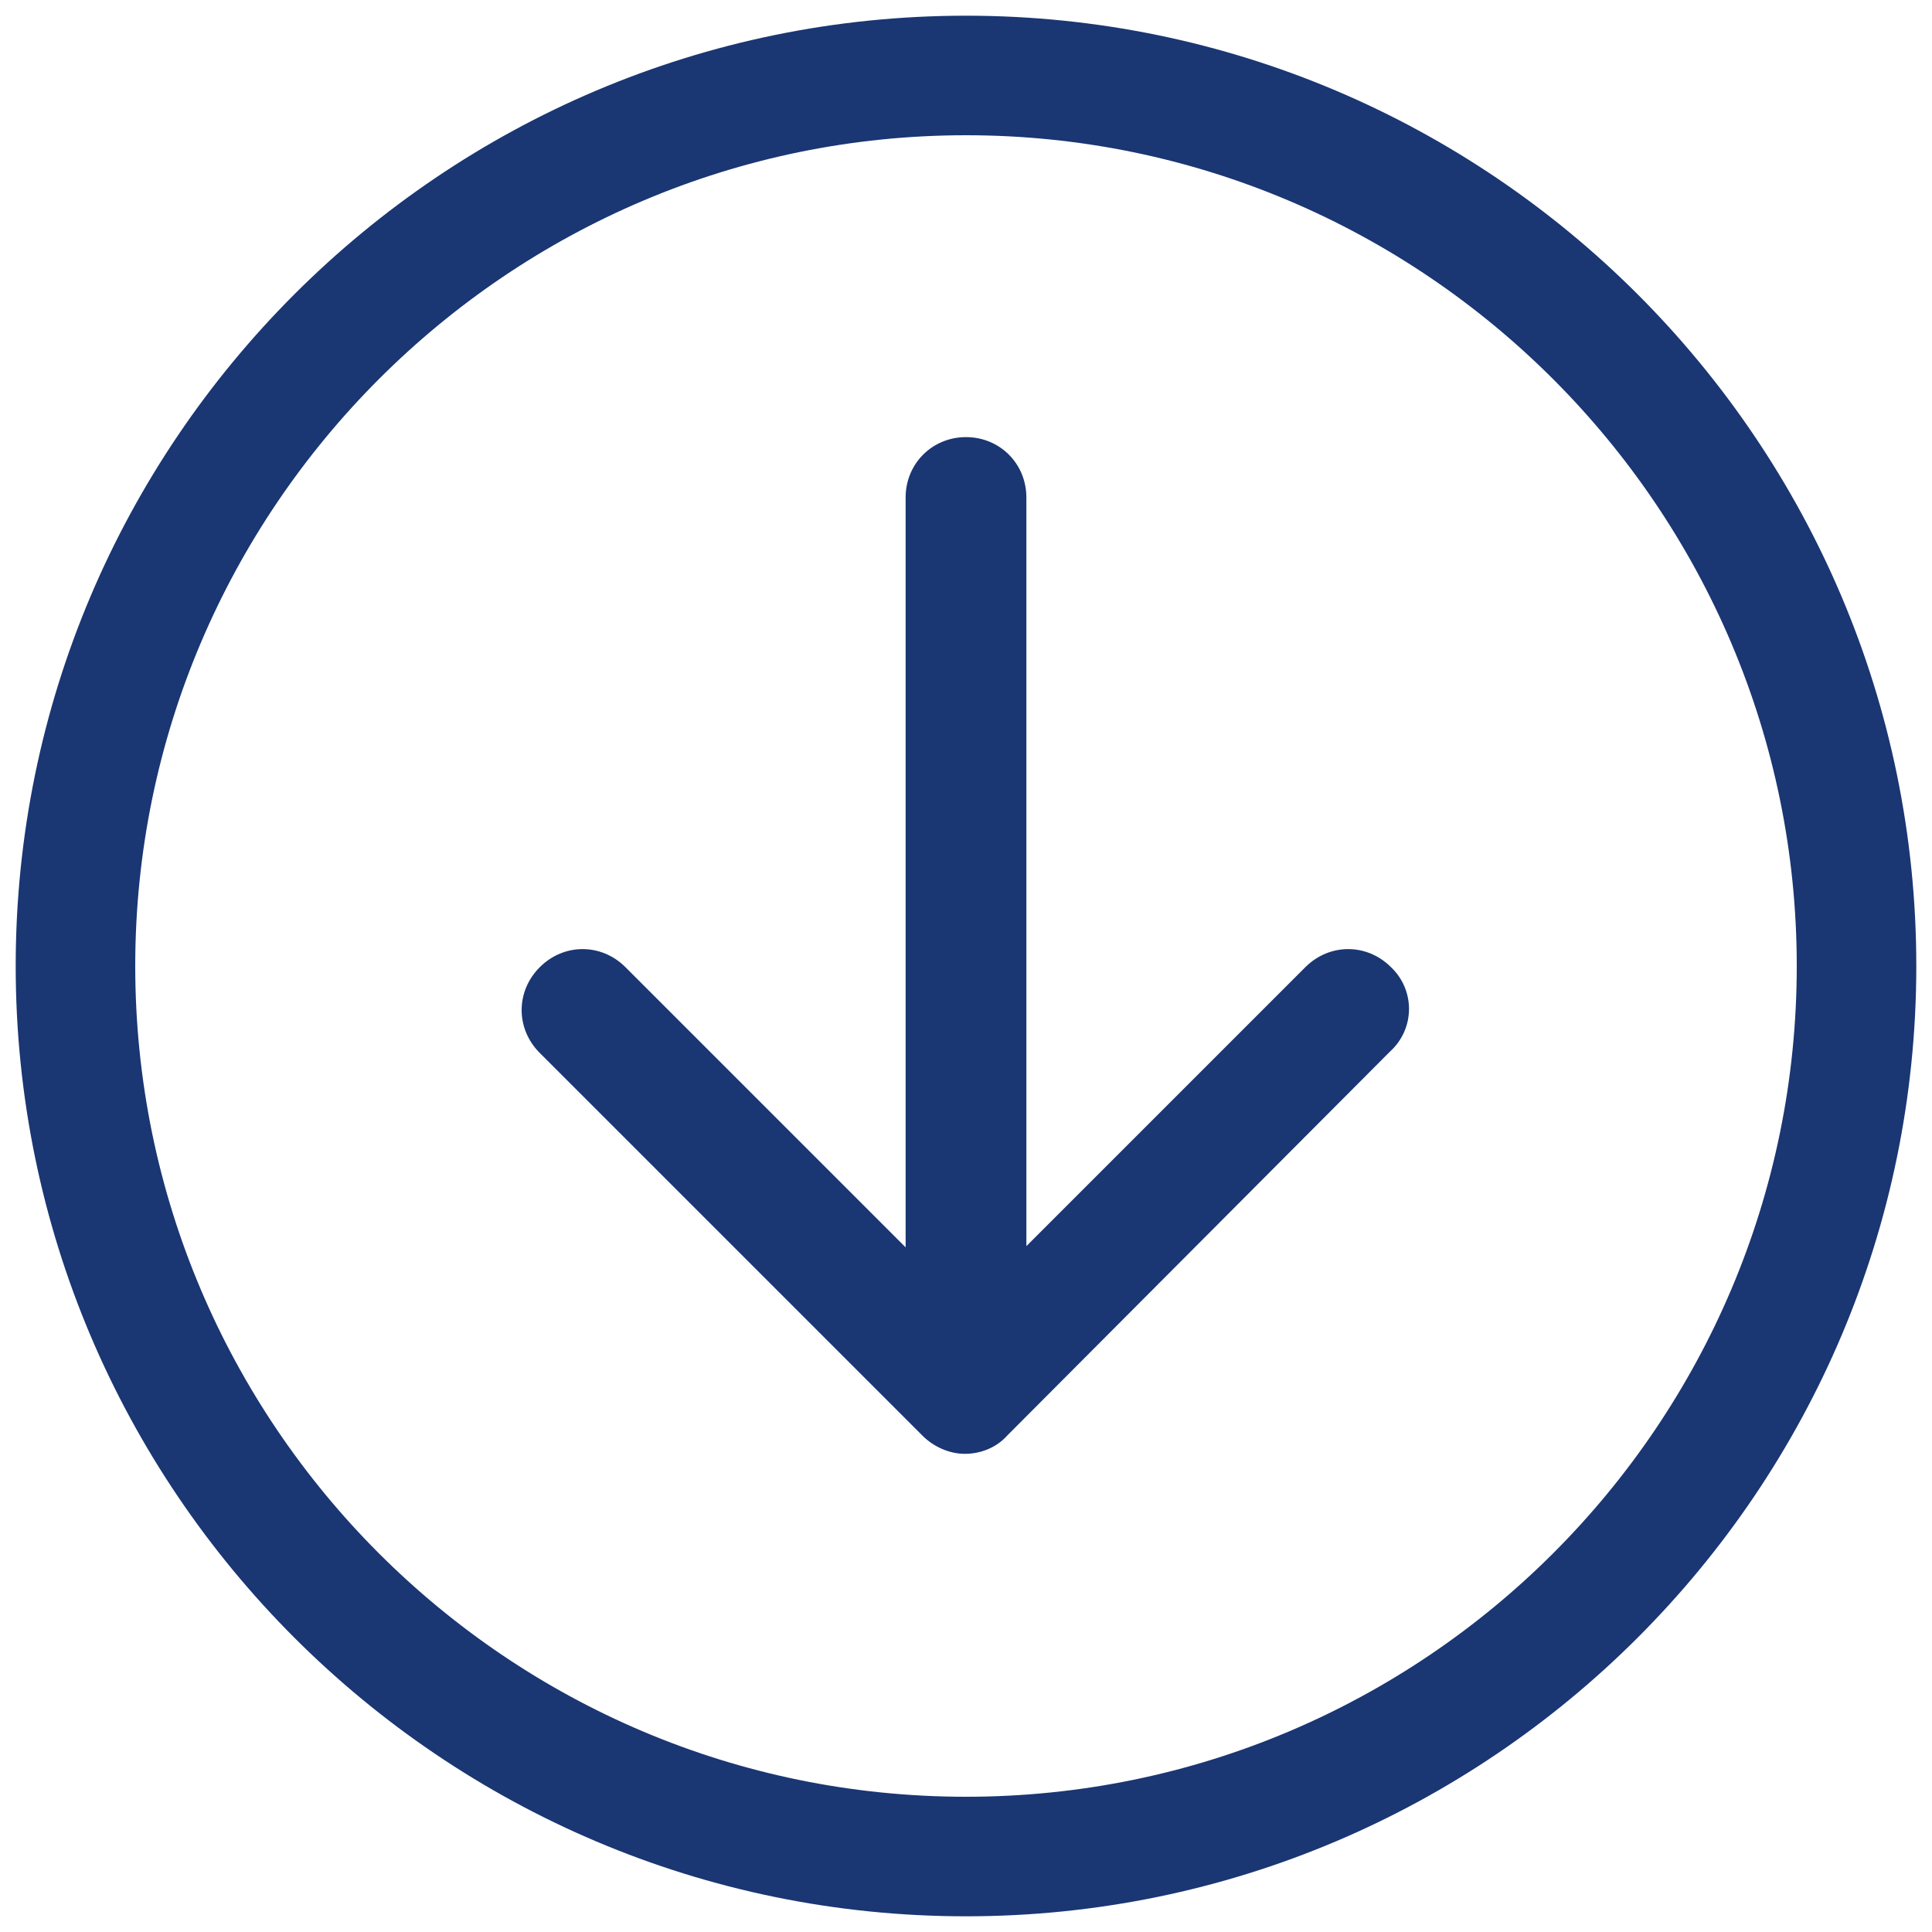
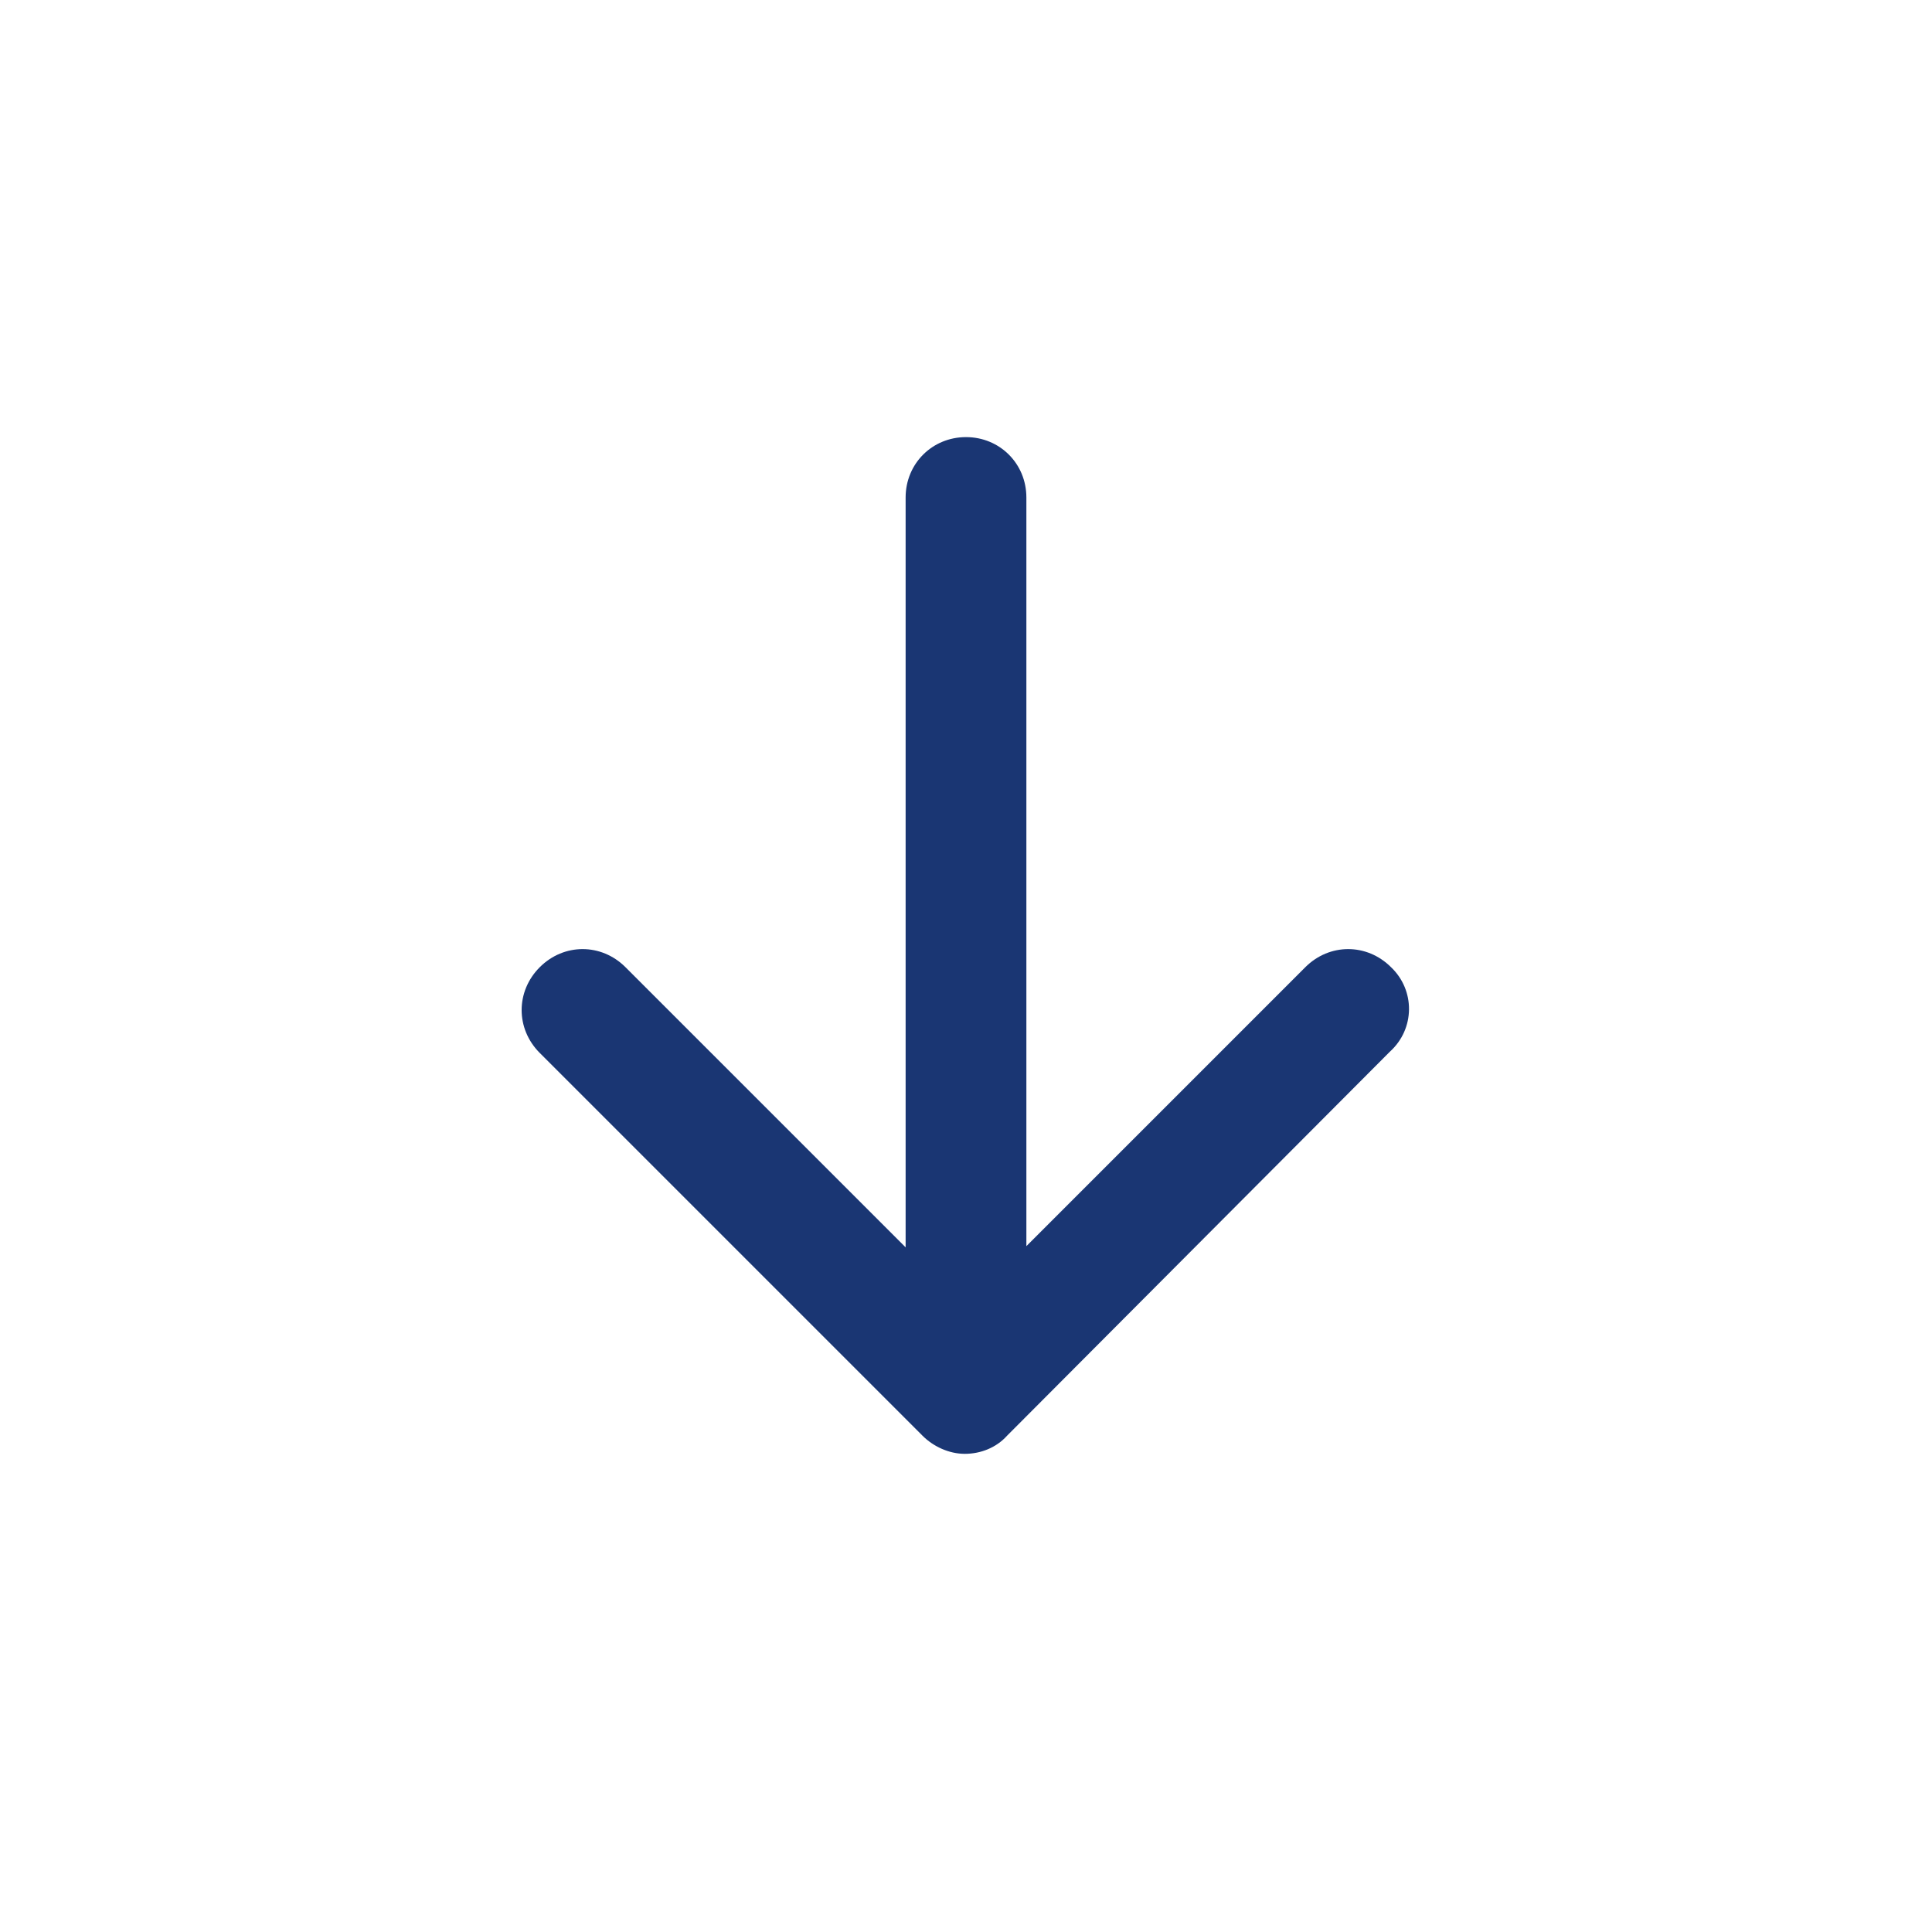
<svg xmlns="http://www.w3.org/2000/svg" version="1.1" id="Layer_1" x="0px" y="0px" viewBox="0 0 16 16" style="enable-background:new 0 0 16 16;" xml:space="preserve">
  <style type="text/css">
	.st0{fill:#1A3673;}
</style>
  <path class="st0" d="M11.52,8.01c-0.2-0.2-0.51-0.2-0.71,0L8.5,10.32v-6.2c0-0.28-0.22-0.5-0.5-0.5s-0.5,0.22-0.5,0.5v6.21  L5.18,8.01c-0.2-0.2-0.51-0.2-0.71,0s-0.2,0.51,0,0.71l3.17,3.17c0.09,0.09,0.22,0.15,0.35,0.15s0.26-0.05,0.35-0.15l3.17-3.18  C11.72,8.52,11.72,8.2,11.52,8.01z" />
  <g>
-     <path class="st0" d="M8,15.87c-4.34,0-7.87-3.53-7.87-7.87S3.66,0.13,8,0.13S15.87,3.66,15.87,8S12.34,15.87,8,15.87z M8,1.12   C4.21,1.12,1.12,4.21,1.12,8c0,3.79,3.08,6.88,6.88,6.88c3.79,0,6.88-3.08,6.88-6.88C14.88,4.21,11.79,1.12,8,1.12z" />
-   </g>
+     </g>
</svg>